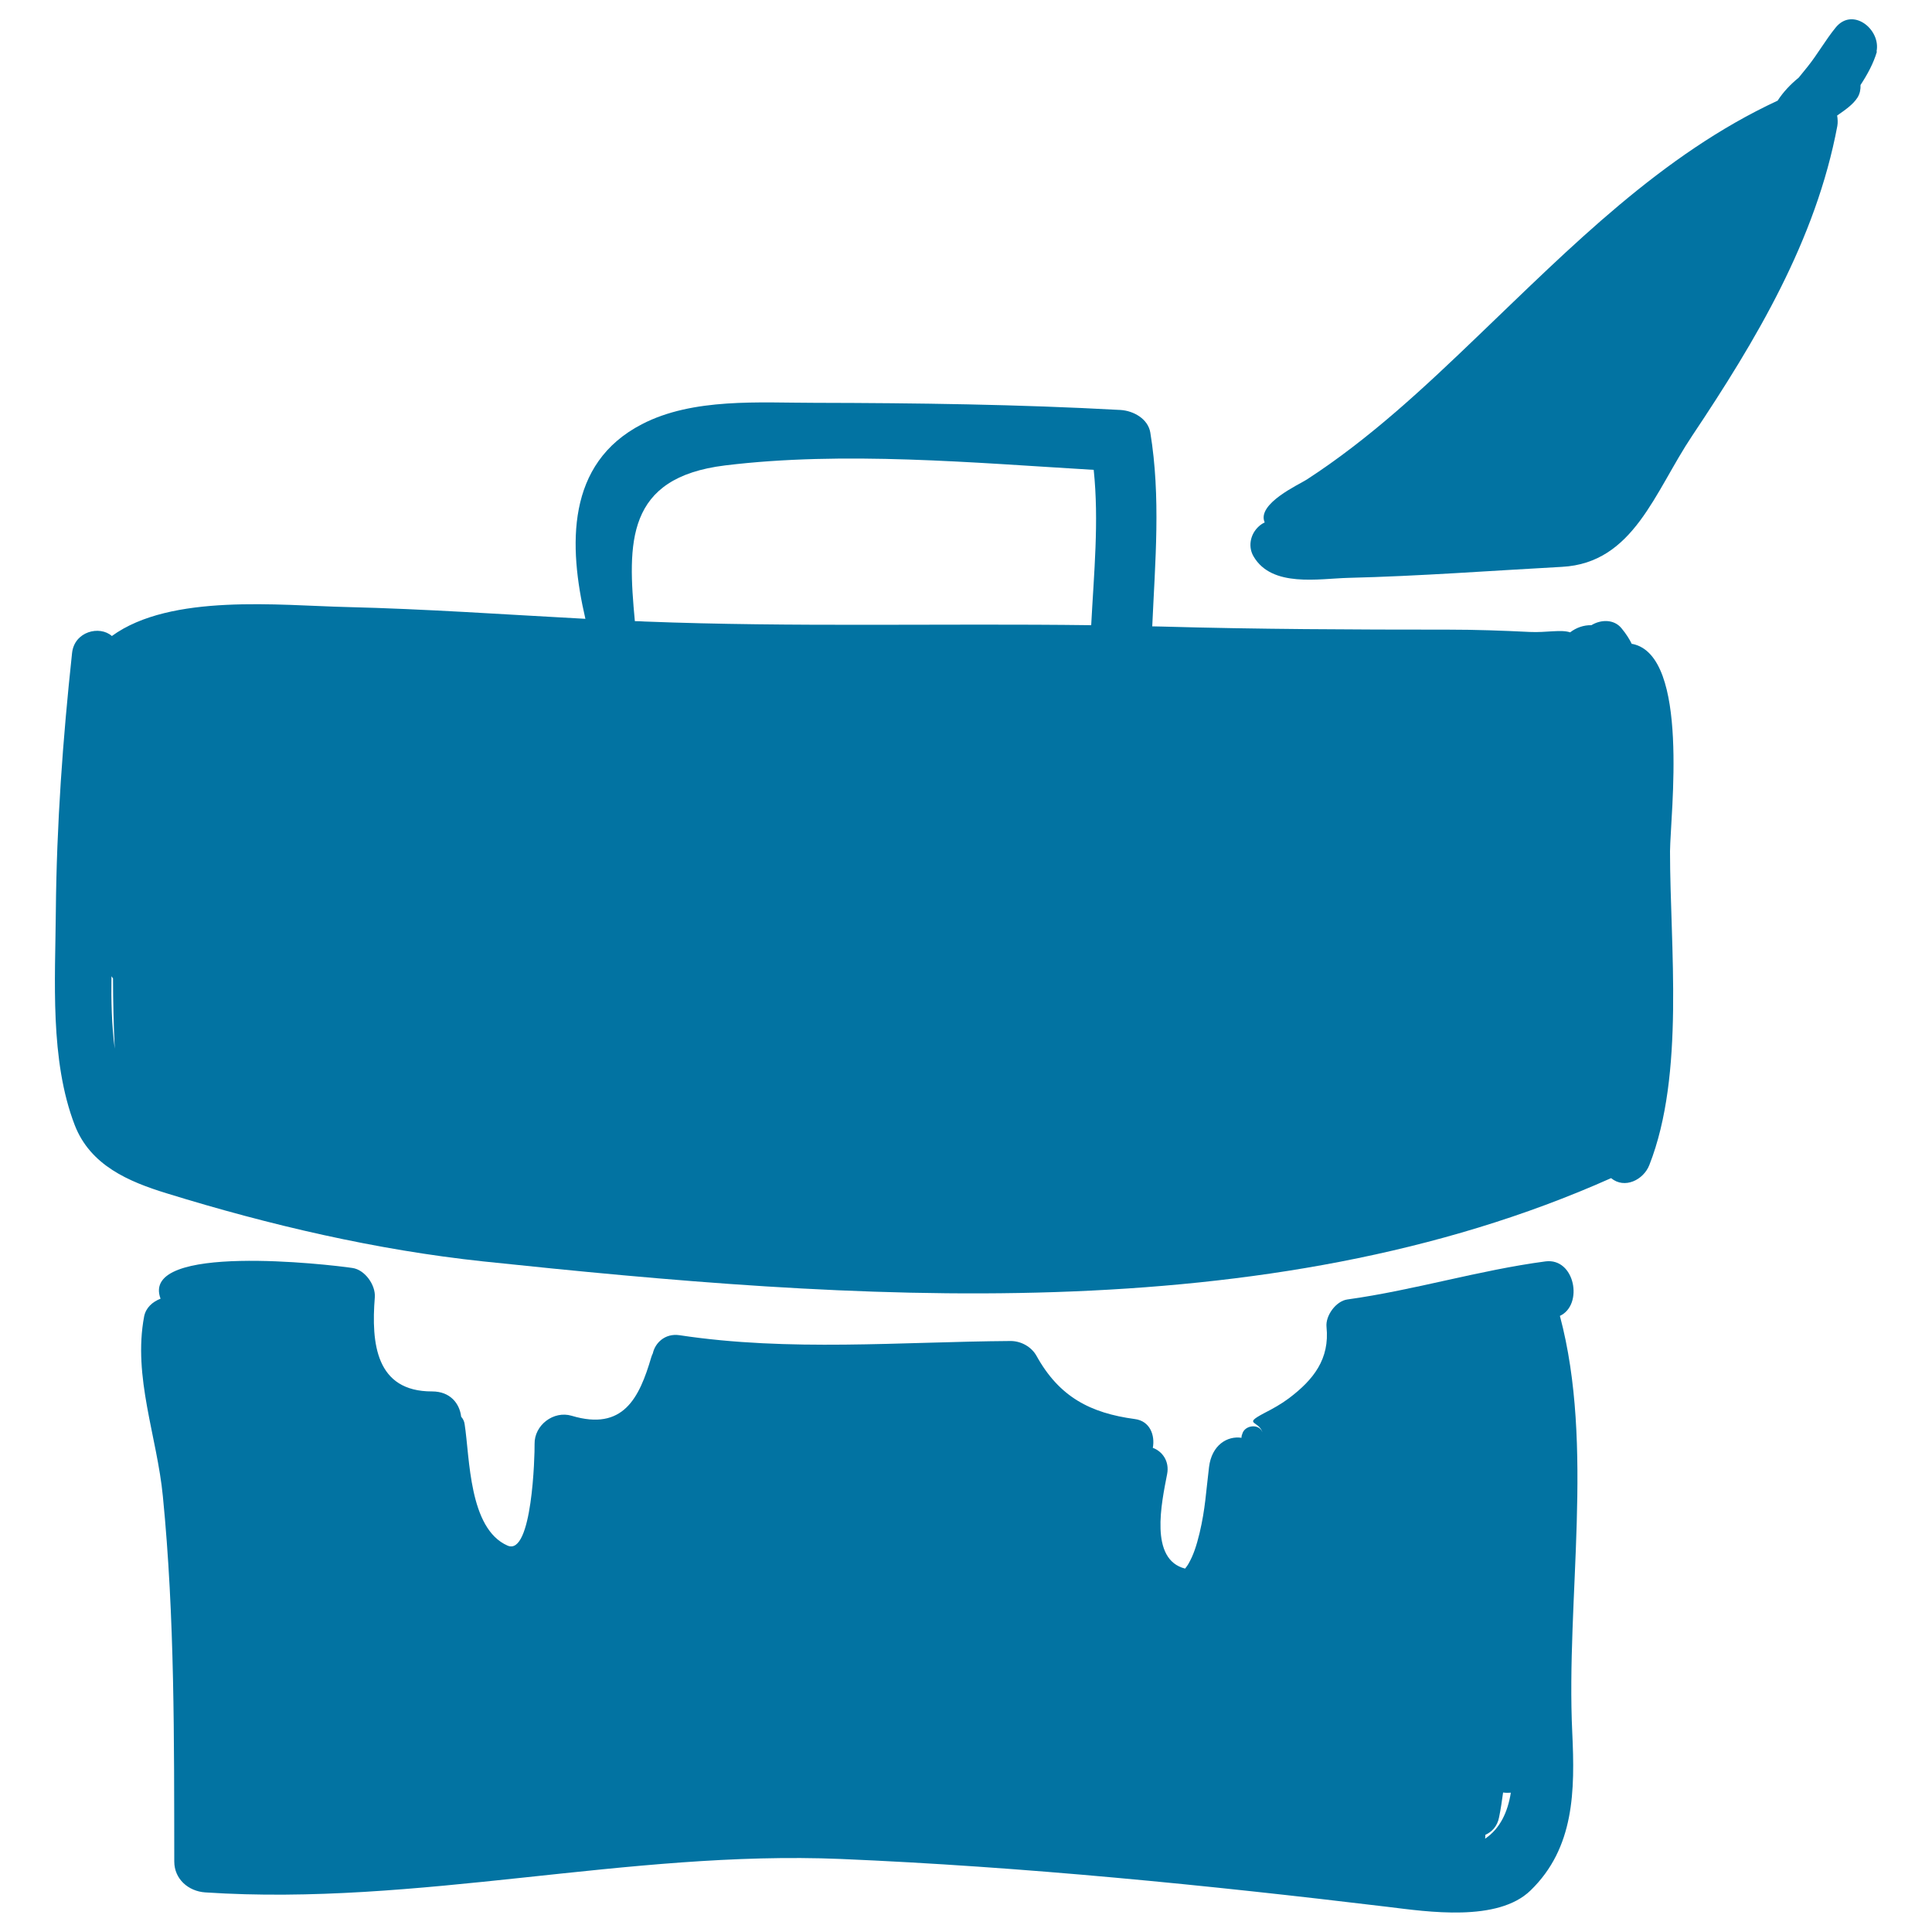
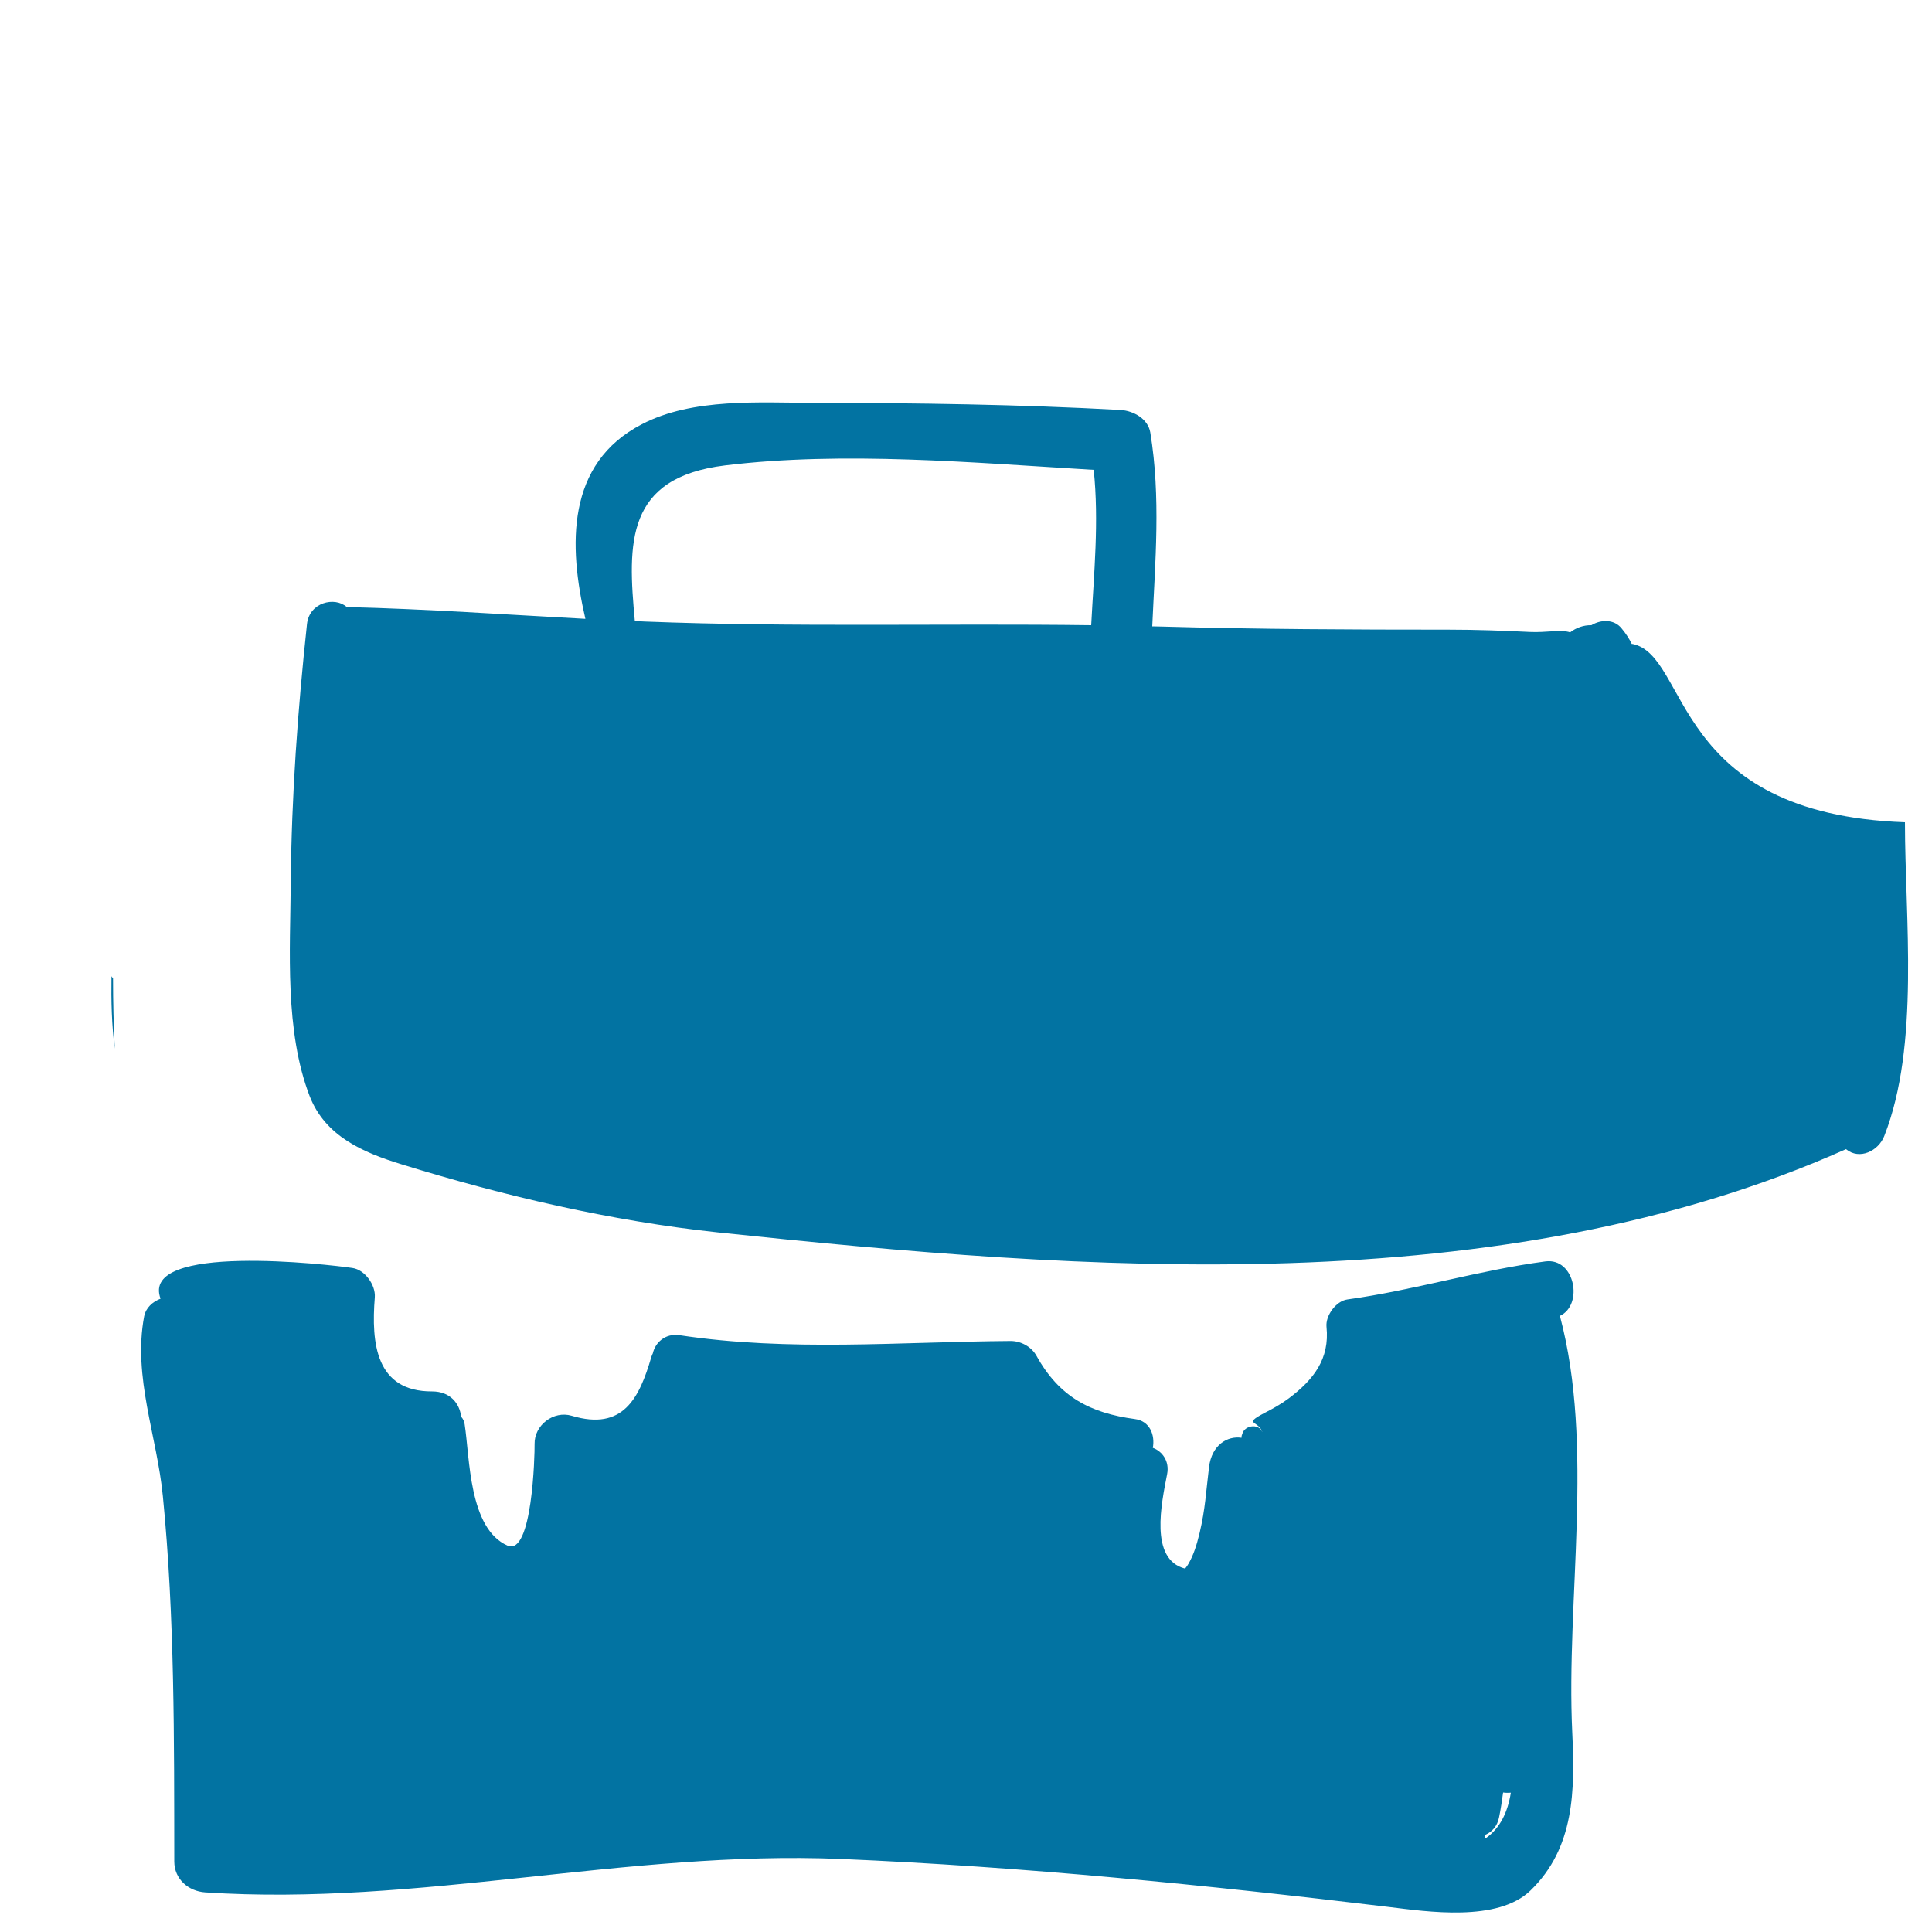
<svg xmlns="http://www.w3.org/2000/svg" viewBox="0 0 1000 1000" style="fill:#0273a2">
  <title>Hand Bag Filled Tool SVG icon</title>
  <g>
    <g>
-       <path d="M845,333.3c-0.1,0-0.3,0-0.4,0c-1.2-2.5-2.9-5.2-5.3-8.1c-3.9-4.8-10.7-4.6-15.6-1.6c-4-0.1-7.9,1.3-11,3.7c-4.7-1.6-12.4,0.2-20.8-0.2c-14.2-0.7-28.1-1.2-42.3-1.2c-49.5,0-98.9-0.2-148.4-1.6c-1.6,0-3.2-0.1-4.8-0.1c1.5-33.6,4.5-66.7-1-100.3c-1.2-7.2-8.8-11.3-15.4-11.7c-52.7-2.9-105.4-3.6-158.2-3.7c-28.6,0-63.1-2.7-89.6,11.1c-39.2,20.3-38,62.8-29.2,100.7c-41.2-2.2-82.3-5.1-123.5-6.1c-34.6-0.8-91.1-7.2-121.6,15c-6.3-5.6-19.4-2.4-20.6,8.8c-4.8,44.6-8,88.8-8.4,133.7c-0.3,35.5-3.2,76.9,9.8,110.7c8.1,20.8,27.8,29.2,47.7,35.3c53.1,16.4,108.4,29.3,163.7,35.2c189.9,20,405,36.7,583.8-43.1c7,5.8,16.8,0.9,19.8-6.8c18.5-47.1,10.7-112.9,10.7-162.4C864.6,421.3,874.7,339.4,845,333.3z M57.7,505.3c0.3,0.4,0.5,0.8,0.8,1.1c0,12.1,0.3,24.2,0.9,36.4C57.8,530.8,57.5,518,57.7,505.3z M564.8,323.6c-77-1-154.2,1.1-231.1-1.9c-1.7-0.1-3.4-0.2-5.1-0.2c-3.8-40.6-4.8-74.3,46.7-80.6c61.4-7.5,128.4-1.4,190.8,2.3C568.9,269.9,566.2,296.7,564.8,323.6z" />
+       <path d="M845,333.3c-0.1,0-0.3,0-0.4,0c-1.2-2.5-2.9-5.2-5.3-8.1c-3.9-4.8-10.7-4.6-15.6-1.6c-4-0.1-7.9,1.3-11,3.7c-4.7-1.6-12.4,0.2-20.8-0.2c-14.2-0.7-28.1-1.2-42.3-1.2c-49.5,0-98.9-0.2-148.4-1.6c-1.6,0-3.2-0.1-4.8-0.1c1.5-33.6,4.5-66.7-1-100.3c-1.2-7.2-8.8-11.3-15.4-11.7c-52.7-2.9-105.4-3.6-158.2-3.7c-28.6,0-63.1-2.7-89.6,11.1c-39.2,20.3-38,62.8-29.2,100.7c-41.2-2.2-82.3-5.1-123.5-6.1c-6.3-5.6-19.4-2.4-20.6,8.8c-4.8,44.6-8,88.8-8.4,133.7c-0.3,35.5-3.2,76.9,9.8,110.7c8.1,20.8,27.8,29.2,47.7,35.3c53.1,16.4,108.4,29.3,163.7,35.2c189.9,20,405,36.7,583.8-43.1c7,5.8,16.8,0.9,19.8-6.8c18.5-47.1,10.7-112.9,10.7-162.4C864.6,421.3,874.7,339.4,845,333.3z M57.7,505.3c0.3,0.4,0.5,0.8,0.8,1.1c0,12.1,0.3,24.2,0.9,36.4C57.8,530.8,57.5,518,57.7,505.3z M564.8,323.6c-77-1-154.2,1.1-231.1-1.9c-1.7-0.1-3.4-0.2-5.1-0.2c-3.8-40.6-4.8-74.3,46.7-80.6c61.4-7.5,128.4-1.4,190.8,2.3C568.9,269.9,566.2,296.7,564.8,323.6z" />
      <path d="M807.4,681.1c12.3-5.7,7.8-30.2-7.5-28.2c-34.6,4.6-67.9,14.9-102.5,19.7c-5.9,0.8-11.4,8.4-10.8,14.2c1.7,16.6-6.7,27.3-19.4,36.9c-4,3-8.3,5.4-12.8,7.7c-11.9,6.3-2,3.6-0.8,10.8c-0.9-5.6-9.3-4.9-10.6,0l-0.3,0.9c-0.1,0.4-0.1,0.7-0.1,1.1c-7.3-1.1-15.4,3.7-16.8,15.1c-1.6,12.9-1.9,21.5-4.9,34.2c-1.6,6.6-3.2,11.5-5.8,16c-0.7,1.2-1.5,2.1-1.7,2.4c-18.6-4.7-12.2-33.9-9.3-48.9c1.3-6.7-2.5-11.8-7.4-13.6c1.2-6.6-1.5-13.9-9.3-14.9c-23-3.1-39.1-11.4-50.9-32.7c-2.6-4.7-8-7.7-13.4-7.7c-57.2,0.4-114.5,5.6-171.4-3c-7.4-1.1-12.6,3.9-13.8,9.4c-0.3,0.6-0.6,1.3-0.8,2c-6.2,21.1-14.5,38.3-41.2,30.3c-9.4-2.8-19.4,4.9-19.2,14.6c0.1,5.7-1.2,58.2-14,52.6c-20.1-8.8-19.5-45.5-22.2-62.8c-0.2-1.6-0.9-2.9-1.8-3.9c-0.8-6.9-5.7-13.1-15-13.1c-29.2,0.1-31.6-24.9-29.7-48.7c0.5-6.3-5.1-14.3-11.6-15.2c-12-1.8-110.2-13.2-99.3,15.9c-4.1,1.6-7.6,4.6-8.5,9.2c-5.9,31.3,6.7,62.1,9.7,93.1c6.2,62.8,5.8,126,5.9,189c0,9.1,7.3,15.4,16,16c110.2,7.3,218.5-21.9,329-17.3c94.6,4,189.3,13.5,283.2,24.8c20.5,2.5,56.8,8,73.8-8.5c22.8-22.1,23-51.7,21.6-81.7C810.5,827.6,825.4,748.6,807.4,681.1z M768.7,951.7c0.1-0.6,0.1-1.3,0.1-2c3.4-1.5,6.2-4.4,7.1-9c0.9-4.3,1.5-8.6,2.1-12.9c1.3,0.2,2.7,0.2,4,0.1C780.4,938,776.4,946.5,768.7,951.7z" />
-       <path d="M950.1,14.3c-5.2,6.4-9.3,13.7-14.4,20.1c-1.5,1.9-3.1,3.8-4.7,5.8c-4.2,3.4-8,7.4-10.9,11.9C860,80,812.8,128.1,765.5,173.4c-28.1,27-56.3,53.5-89.1,74.8c-3.8,2.5-26.1,12.5-21.8,22.2c-1.2,0.6-2.3,1.3-3.3,2.3l-0.5,0.5c-3.8,4-4.8,10.1-1.9,14.9c9.5,16.1,33.7,11.4,49,11c36.9-0.9,73.8-3.7,110.6-5.7c37.1-2,47.9-38.8,67.4-67.9c33-49.4,64-101.2,75.1-160.3c0.3-1.7,0.2-3.6-0.1-5.4c4-2.8,8.2-5.6,10.6-9.4c1.2-2,1.6-4.2,1.5-6.4c3.6-5.5,6.7-11.2,8.5-17.3c-0.1,0-0.2,0-0.2-0.1C973.6,15.2,958.9,3.4,950.1,14.3z" />
    </g>
  </g>
</svg>